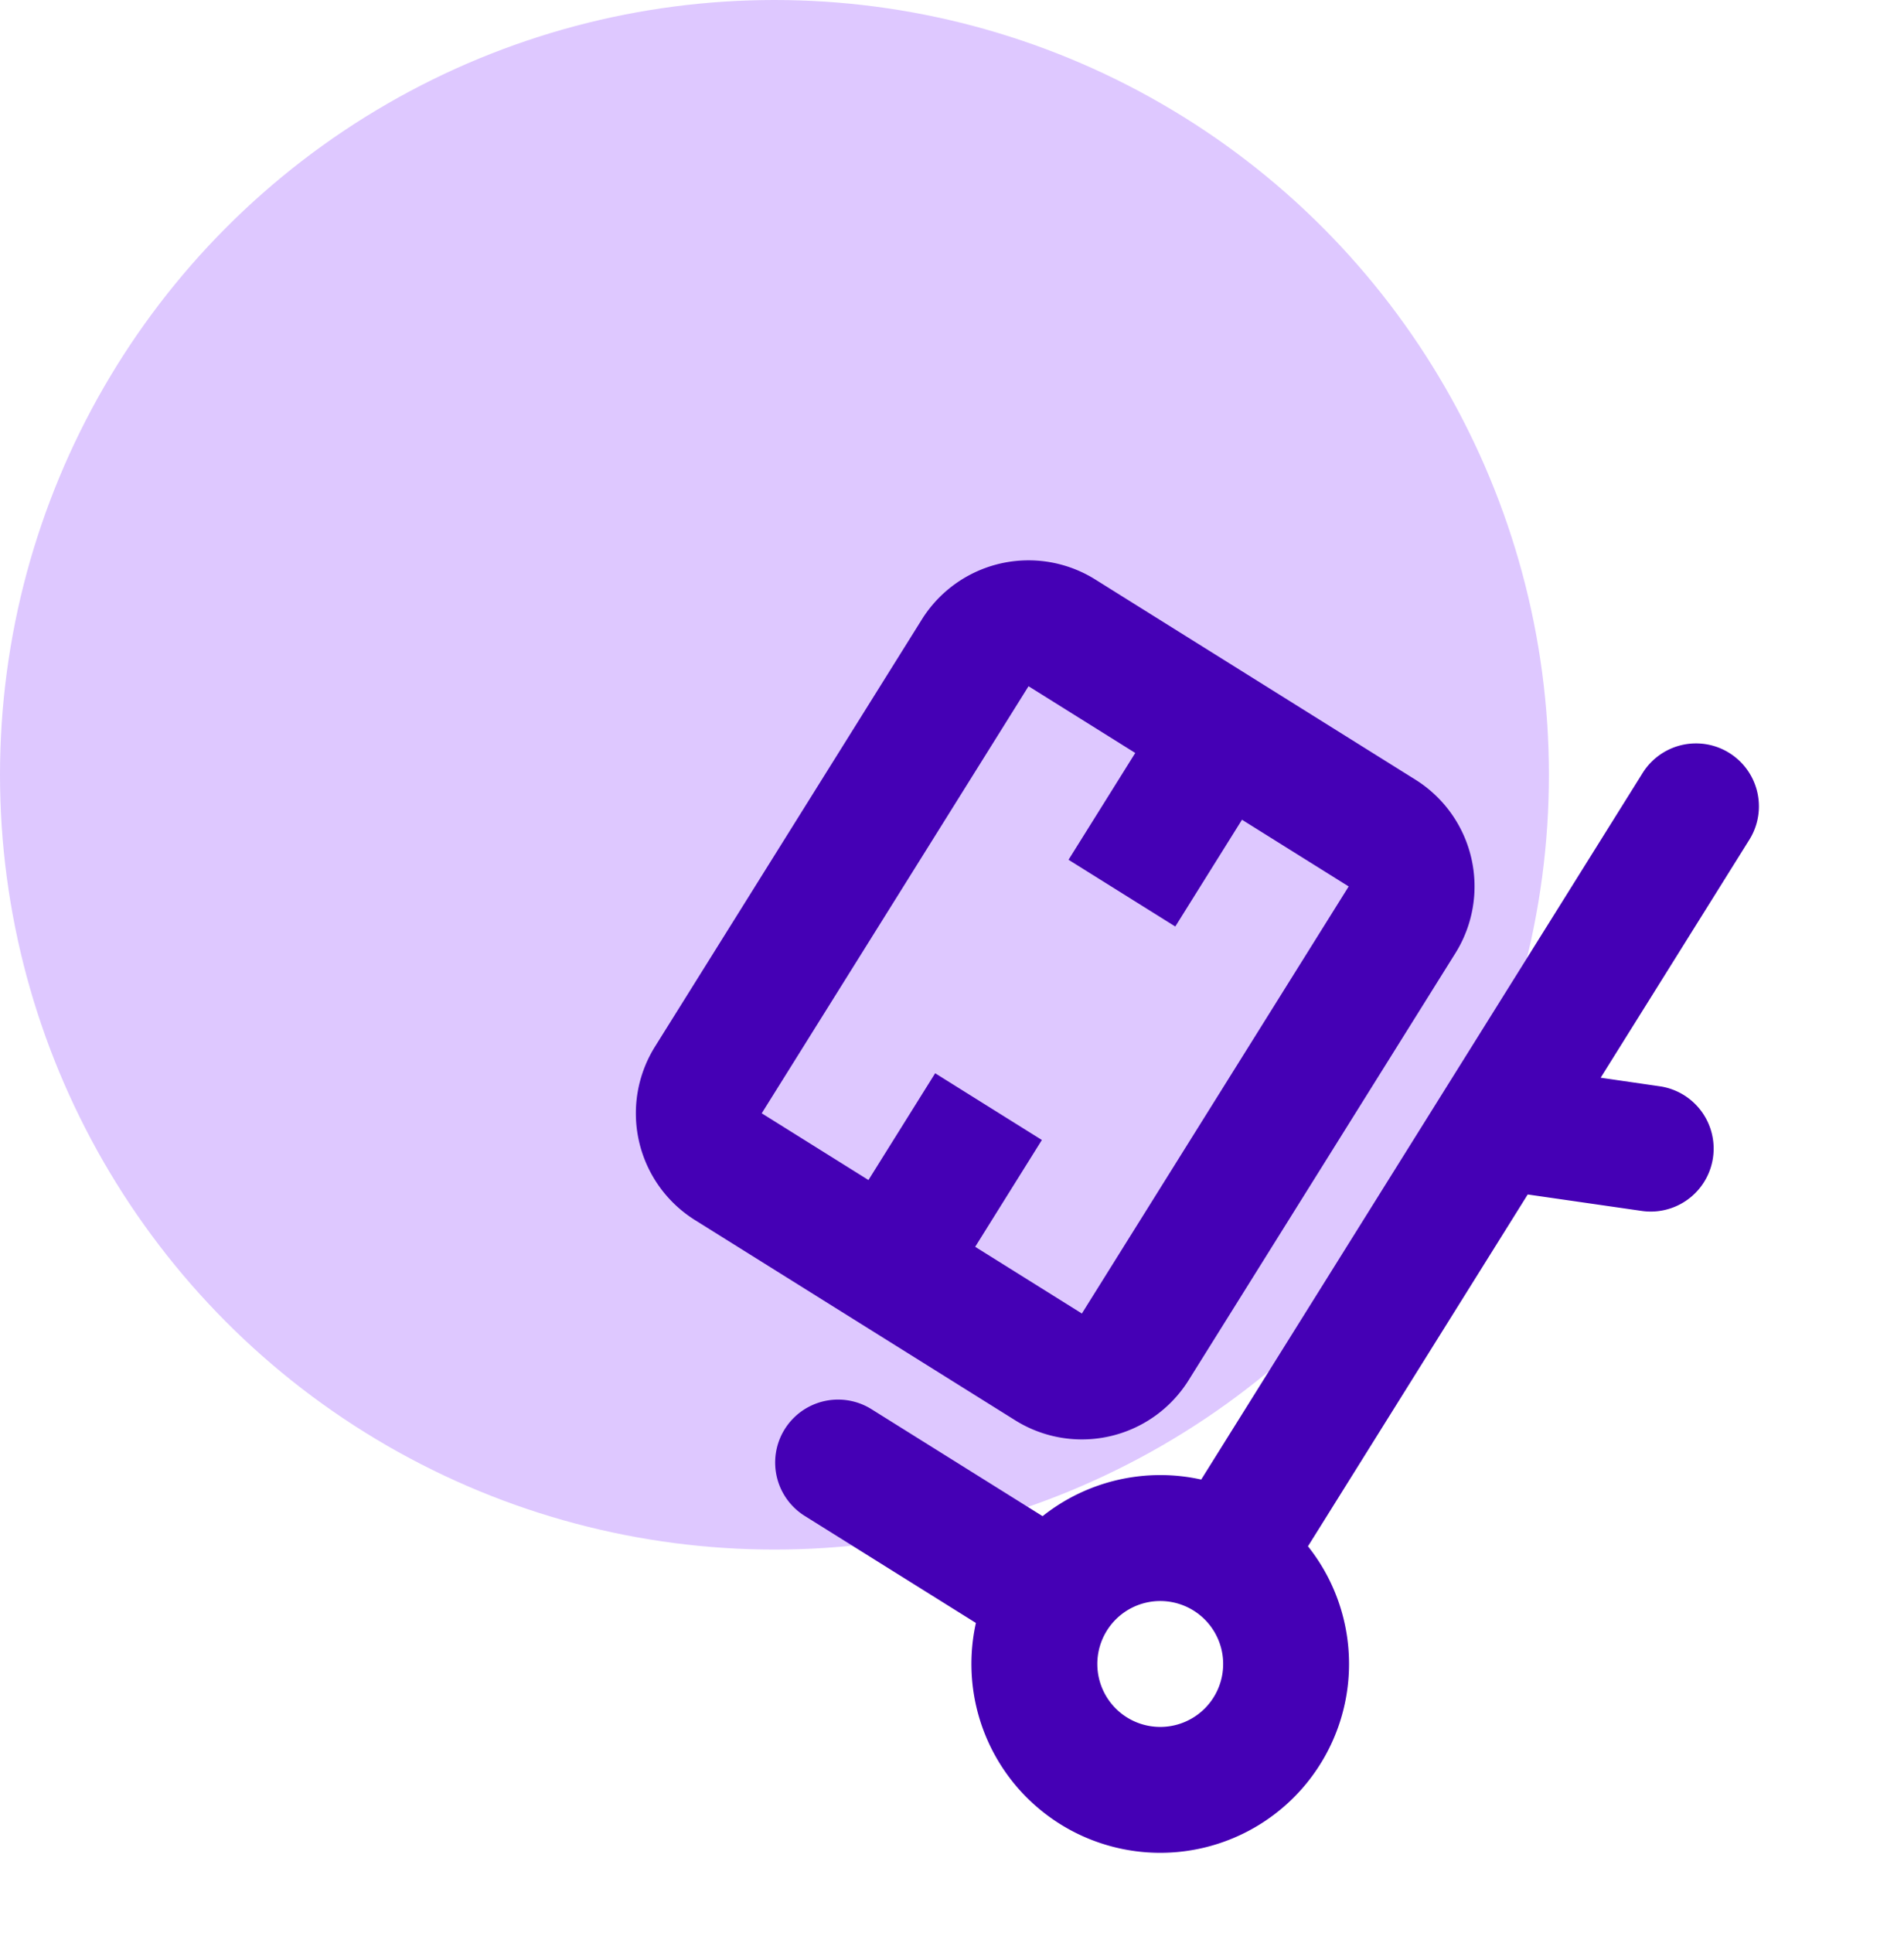
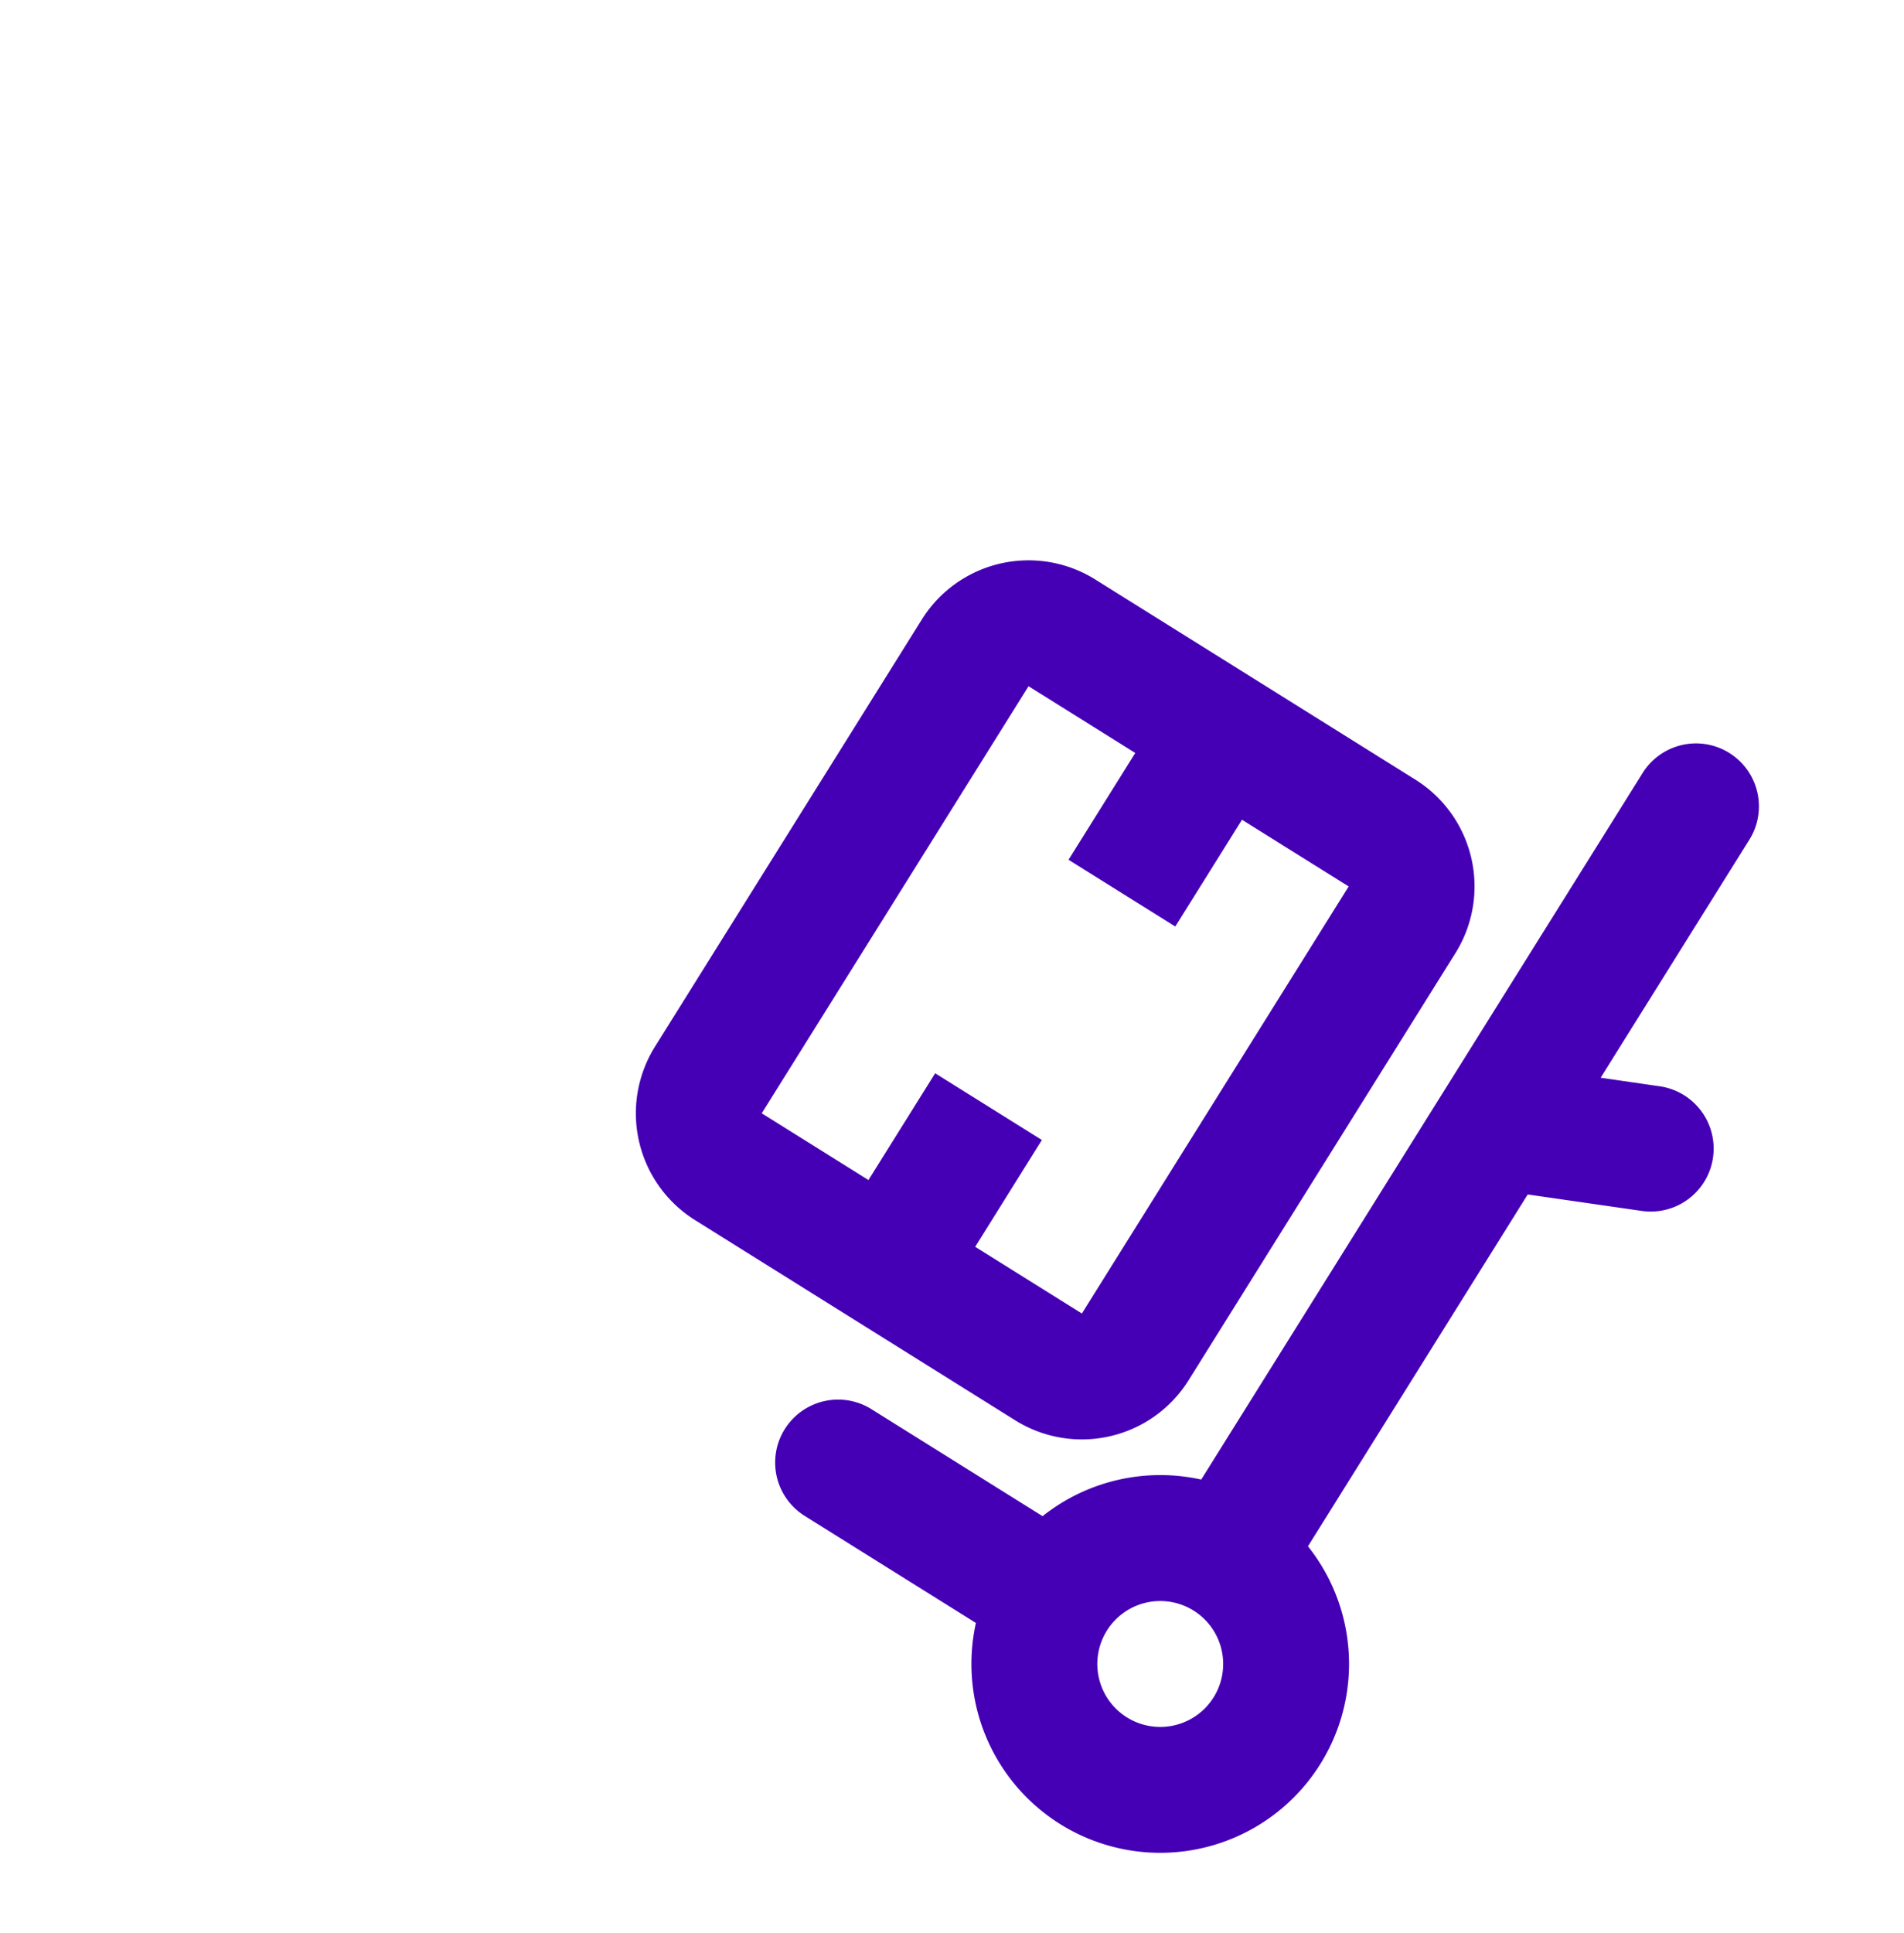
<svg xmlns="http://www.w3.org/2000/svg" width="49.17" height="49.905" viewBox="0 0 49.17 49.905">
  <g id="Group_353" data-name="Group 353" transform="translate(-925 -541)">
-     <circle id="Ellipse_37" data-name="Ellipse 37" cx="20" cy="20" r="20" transform="translate(925 541)" fill="#ac77ff" opacity="0.4" />
    <g id="icons" transform="translate(937.137 552.081)">
      <g id="icons---ecommerce---export" transform="translate(-1.301 -1.986)">
        <g id="row-2" transform="translate(0 0)">
          <g id="icon---8" transform="translate(0 0)">
            <path id="trolley" d="M9.751,21.134H13v-13H9.751v3.25H6.5V8.133H3.25v13H6.5v-3.25h3.25ZM3.25,4.883H13a3.25,3.25,0,0,1,3.25,3.25v13A3.25,3.25,0,0,1,13,24.384H3.25A3.25,3.25,0,0,1,0,21.134v-13A3.25,3.25,0,0,1,3.25,4.883ZM21.136,23.135a4.876,4.876,0,1,1-6.223,6.223H9.7a1.625,1.625,0,0,1,0-3.25h5.212a4.889,4.889,0,0,1,2.973-2.973V11.4q0-.036,0-.073v-9.7a1.625,1.625,0,0,1,3.25,0V8.872l1.411-.621a1.625,1.625,0,0,1,1.31,2.975l-2.721,1.2Zm-1.625,6.223a1.625,1.625,0,1,0-1.625-1.625A1.625,1.625,0,0,0,19.511,29.358Z" transform="matrix(0.848, 0.53, -0.53, 0.848, 17.28, 0)" fill="#4500b5" />
          </g>
        </g>
      </g>
    </g>
  </g>
</svg>